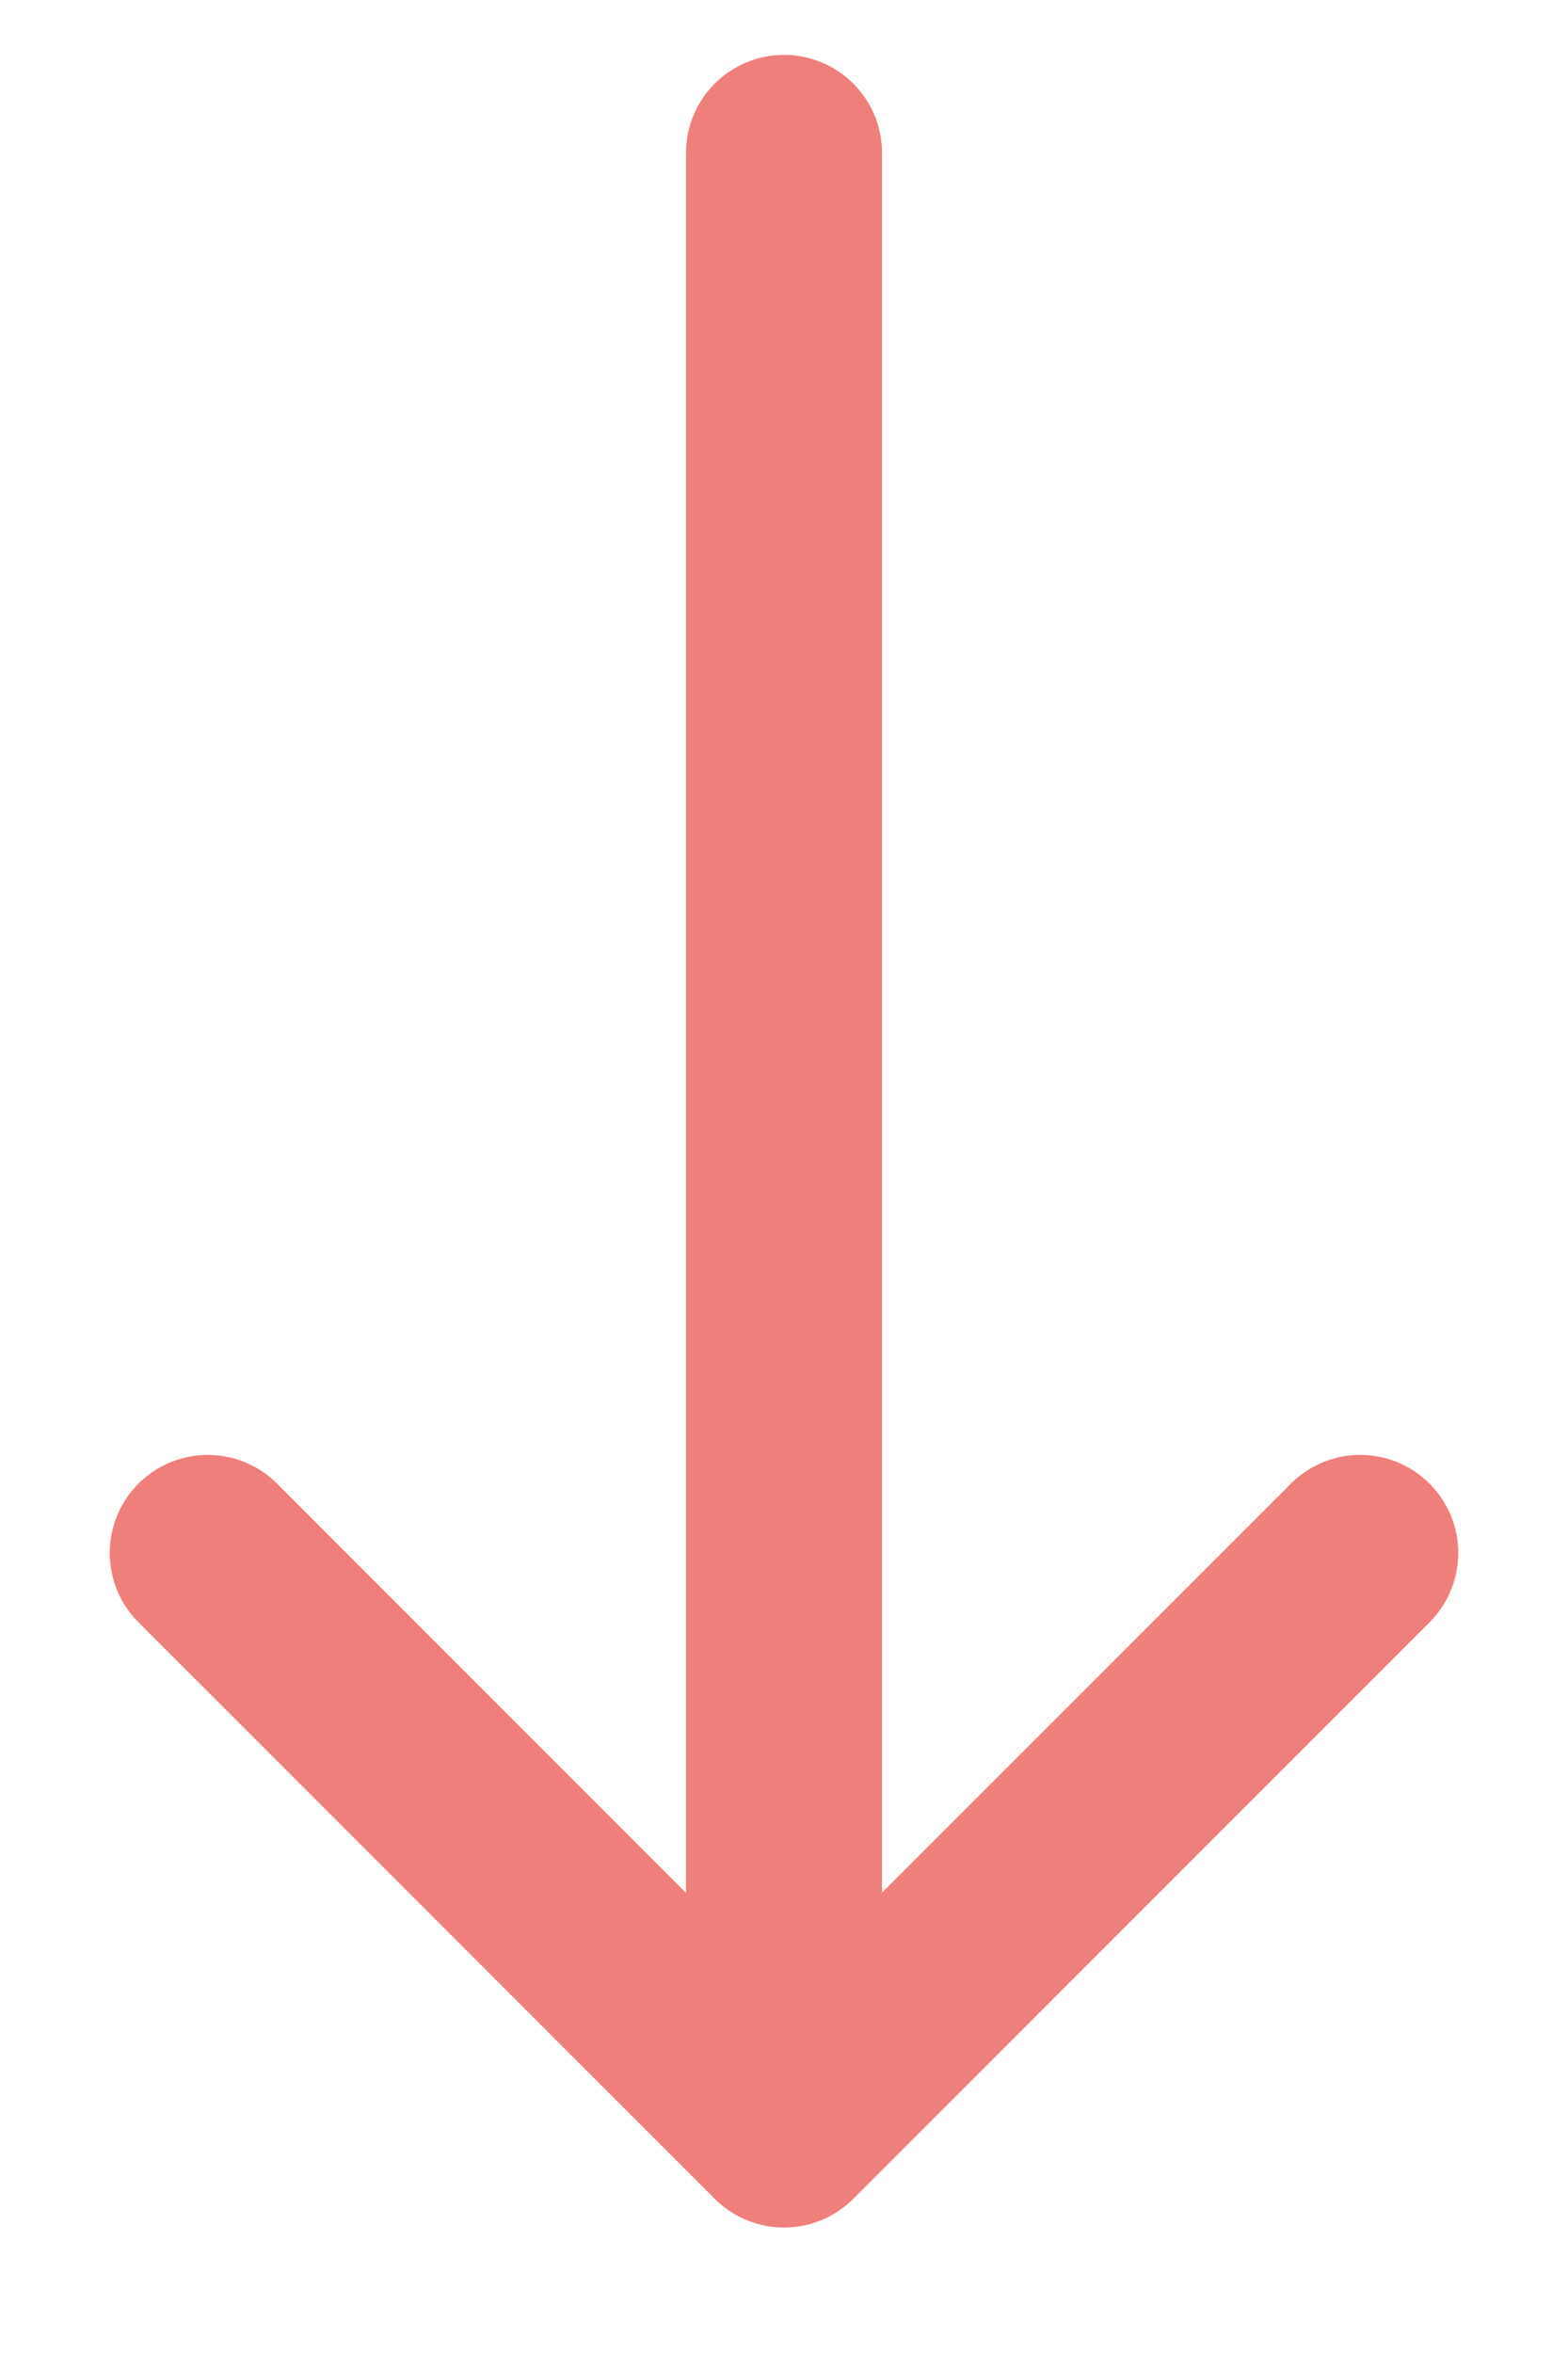
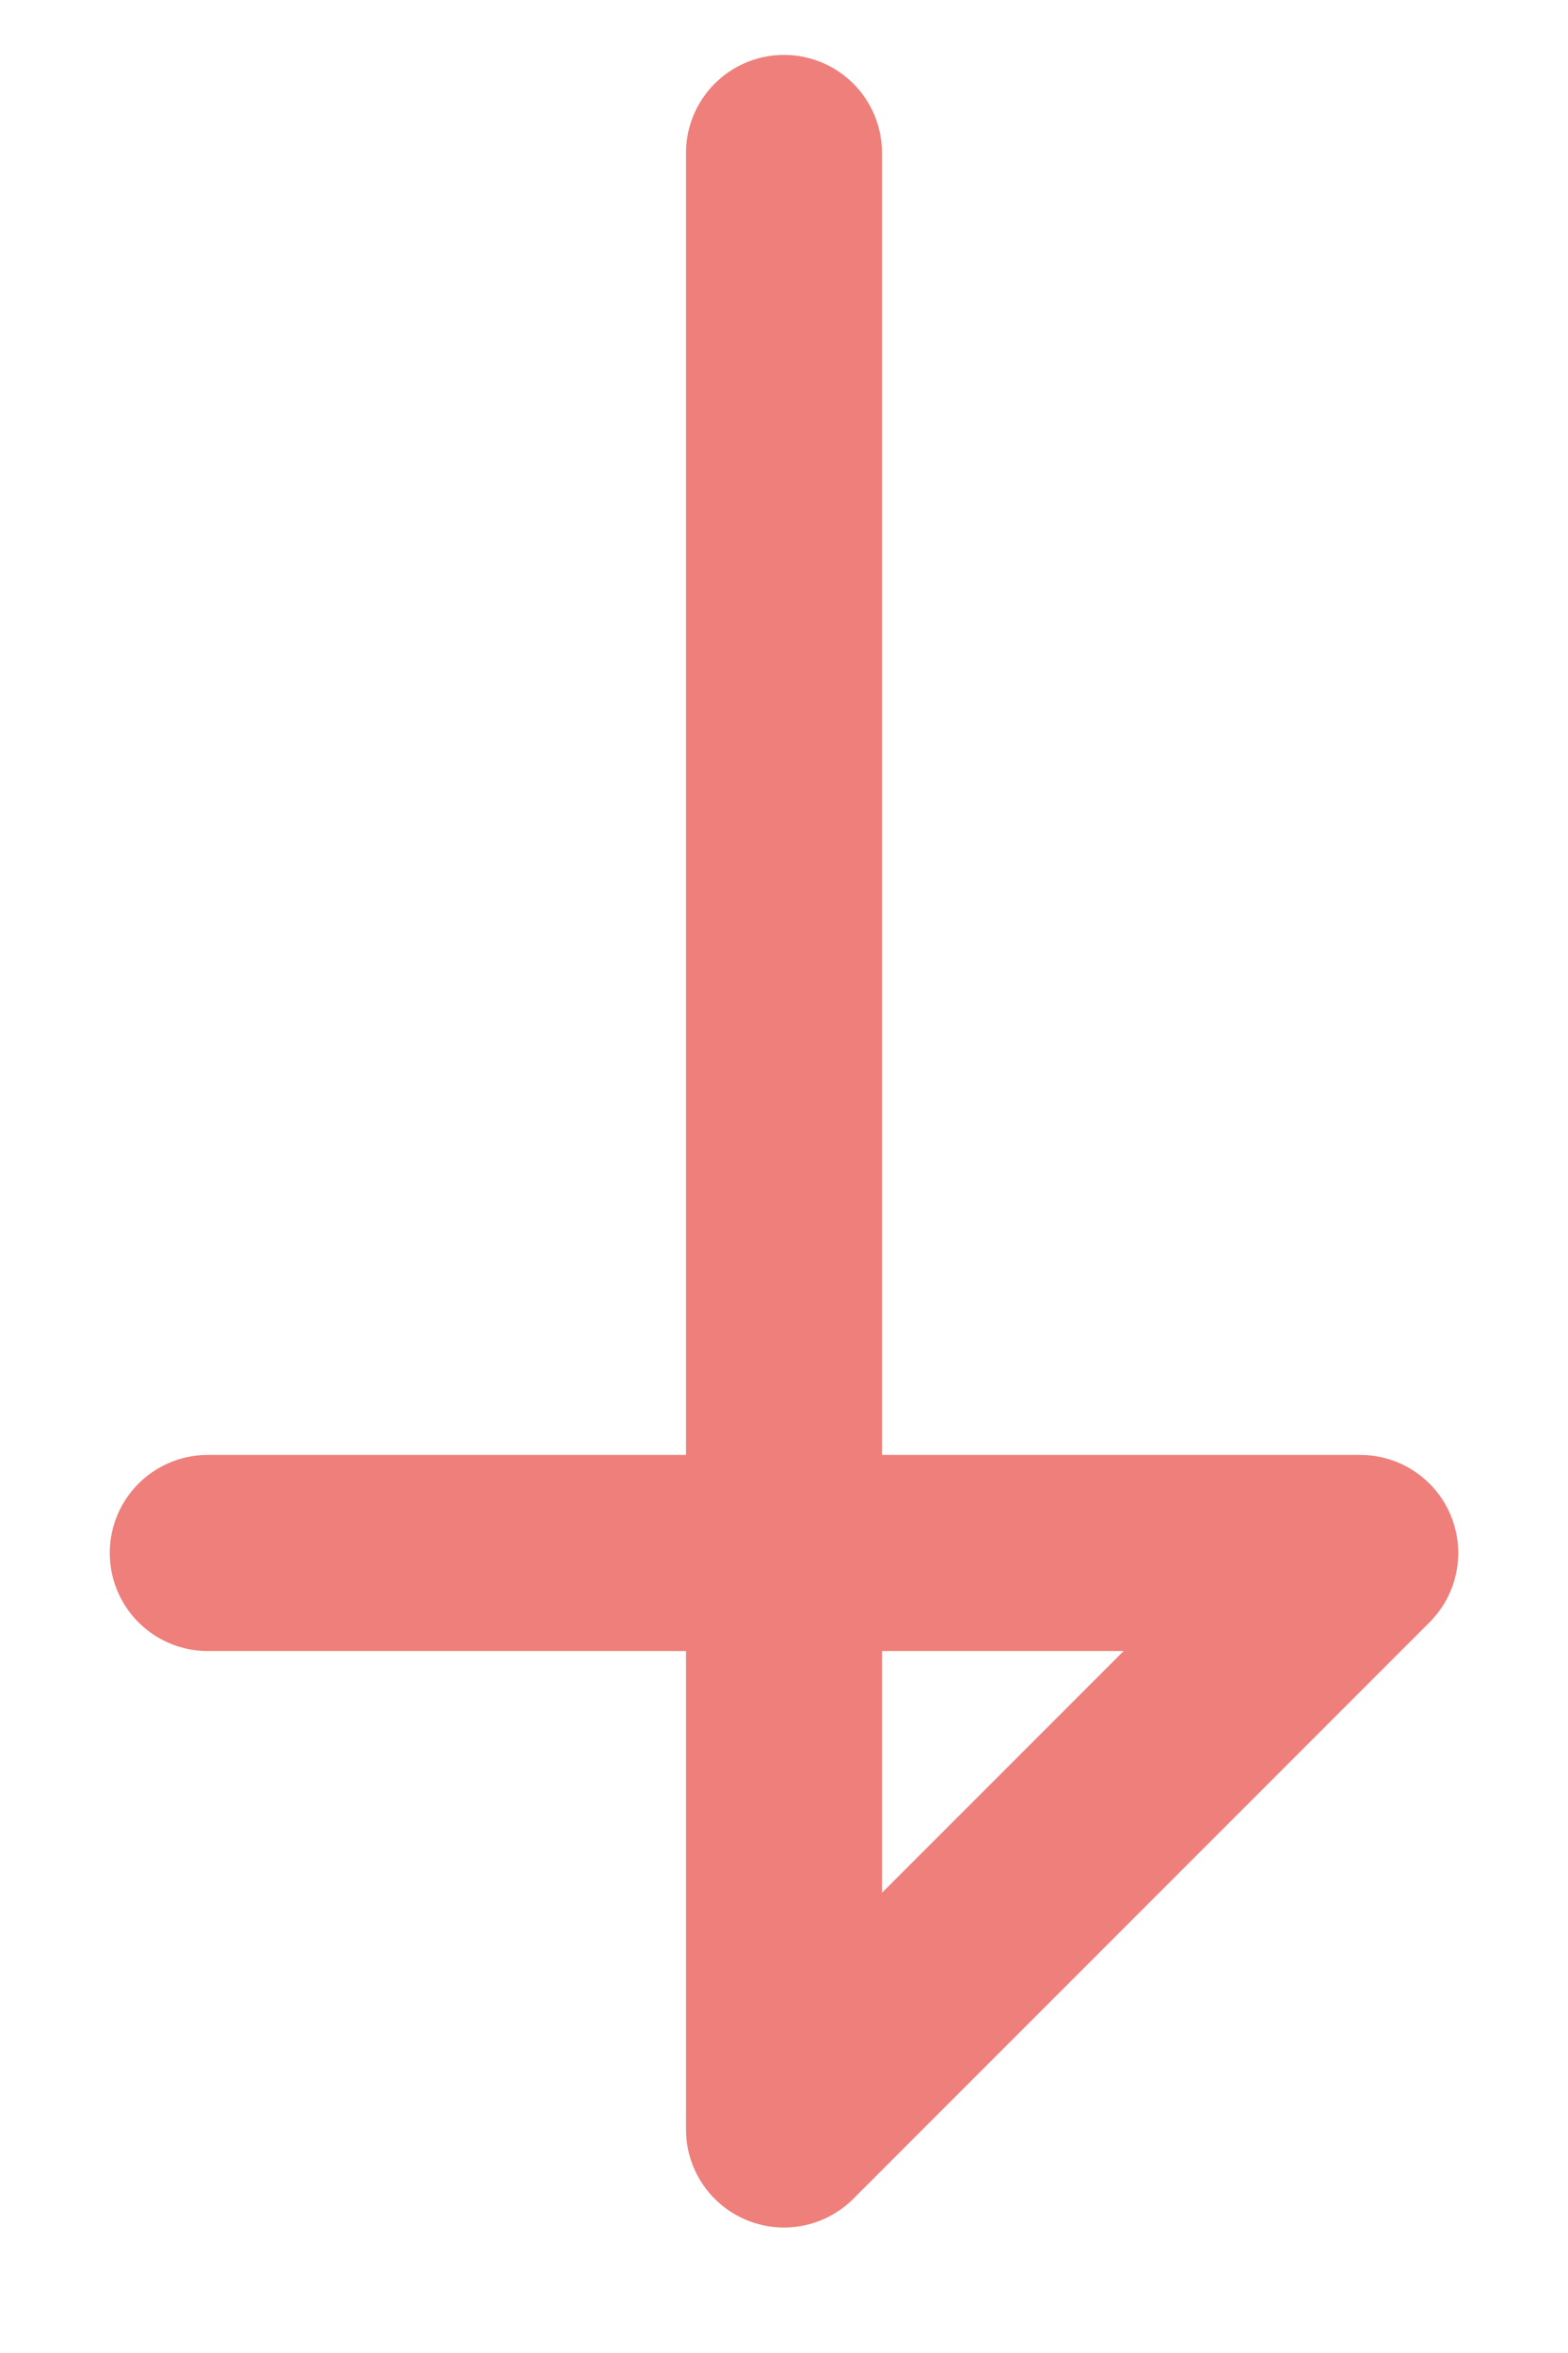
<svg xmlns="http://www.w3.org/2000/svg" width="8" height="12" viewBox="0 0 8 12" fill="none">
-   <path d="M4 0.78V10.86M4 10.86L6.94 7.92M4 10.86L1.06 7.92" stroke="#EF7F7A" stroke-linecap="round" stroke-linejoin="round" />
+   <path d="M4 0.78V10.86M4 10.86L6.94 7.92L1.06 7.92" stroke="#EF7F7A" stroke-linecap="round" stroke-linejoin="round" />
</svg>